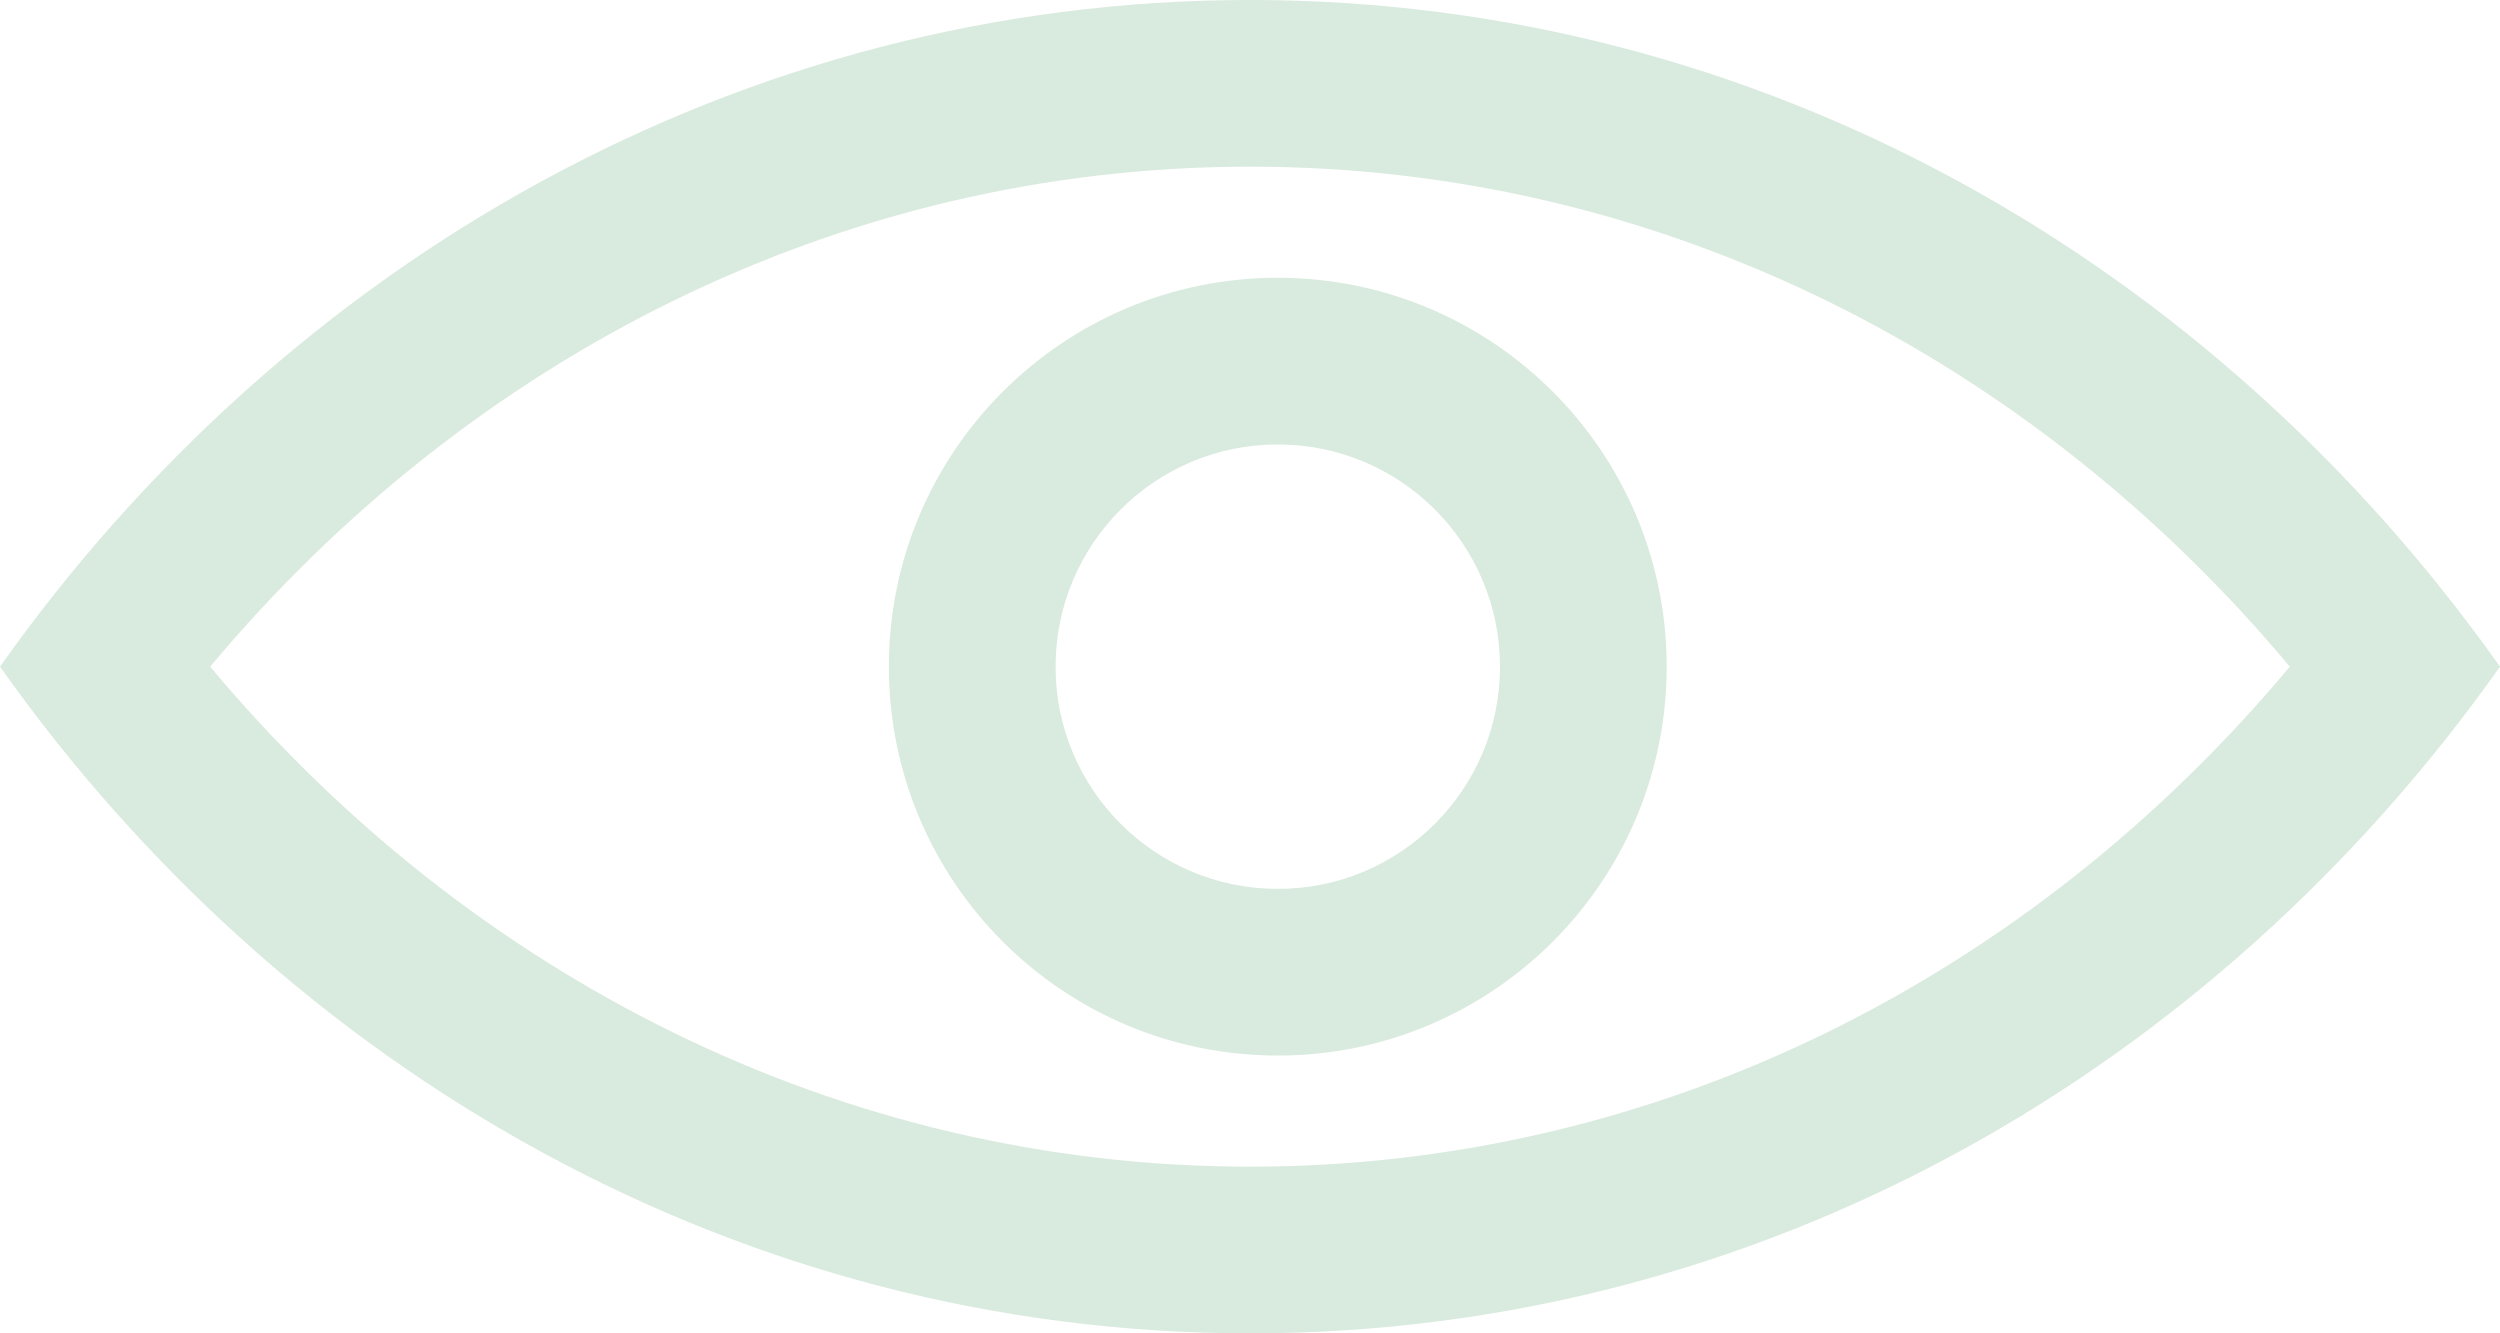
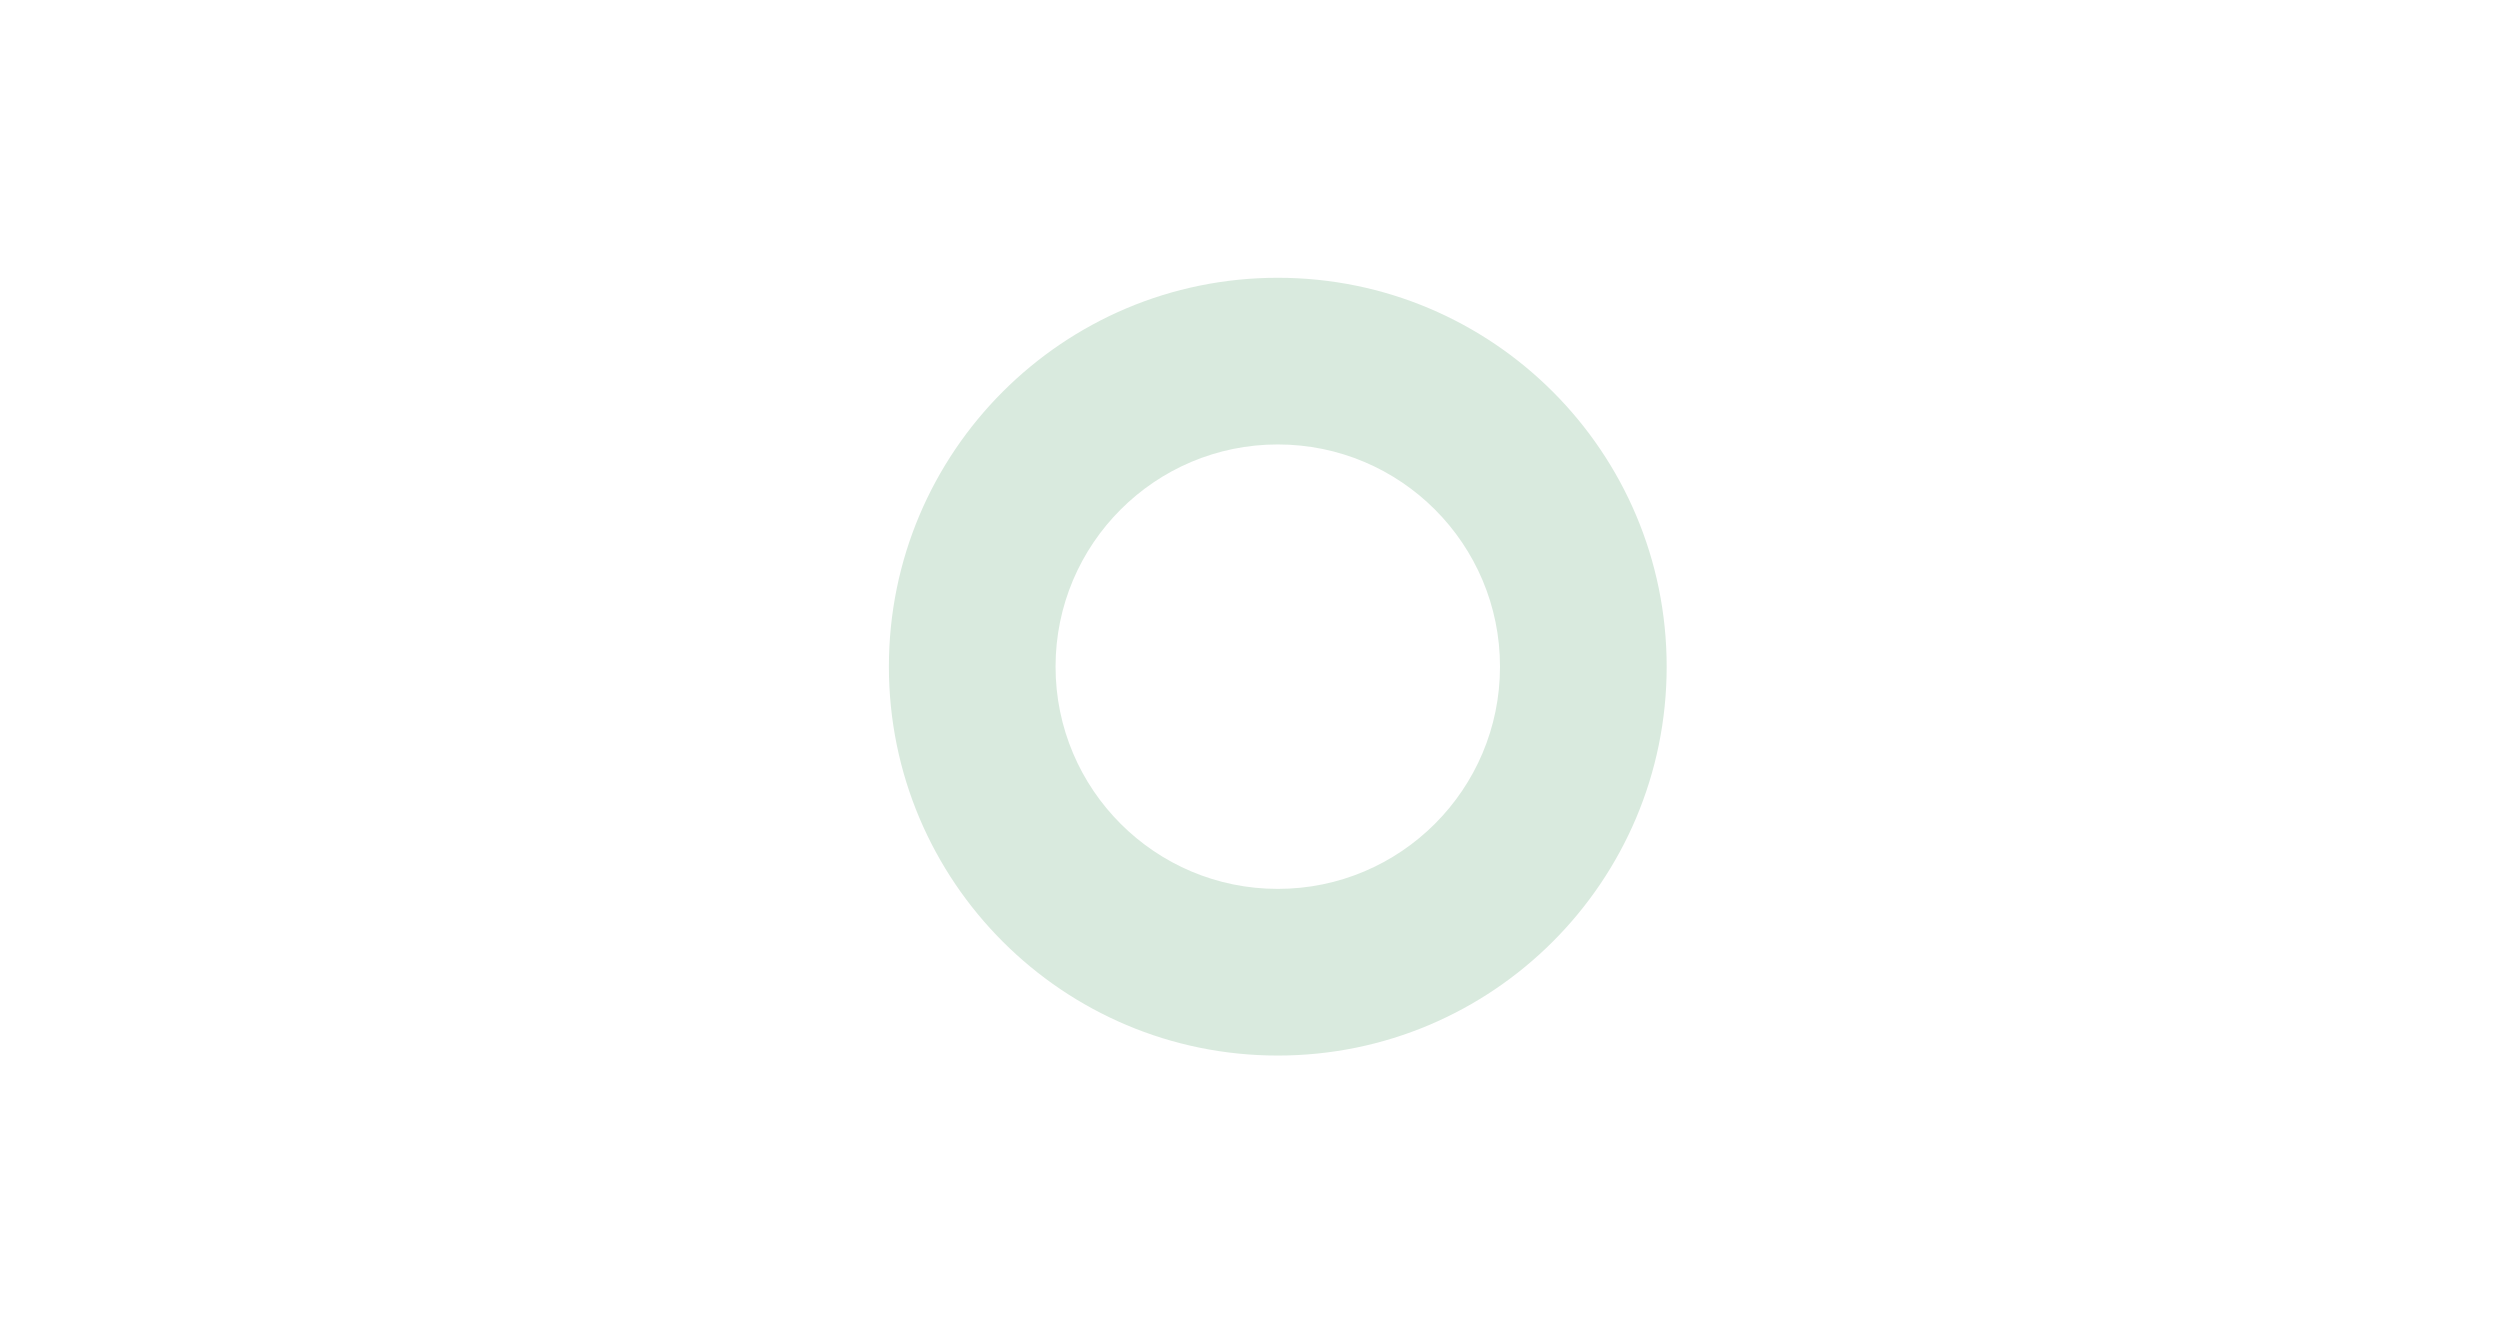
<svg xmlns="http://www.w3.org/2000/svg" width="45" height="24" viewBox="0 0 45 24" fill="none">
  <path fill-rule="evenodd" clip-rule="evenodd" d="M19 12C19 14.209 20.791 16 23 16C25.21 16 27 14.209 27 12C27 9.791 25.21 8 23 8C20.791 8 19 9.791 19 12ZM23 5C19.134 5 16 8.134 16 12C16 15.866 19.134 19 23 19C26.866 19 30 15.866 30 12C30 8.134 26.866 5 23 5Z" fill="#D9EADE" />
-   <path fill-rule="evenodd" clip-rule="evenodd" d="M41.217 12C36.56 6.432 29.872 3 22.5 3C15.128 3 8.44 6.432 3.783 12C8.44 17.568 15.128 21 22.5 21C29.872 21 36.56 17.568 41.217 12ZM45 12C39.835 4.707 31.678 0 22.5 0C13.322 0 5.165 4.707 0 12C5.165 19.293 13.322 24 22.5 24C31.678 24 39.835 19.293 45 12Z" fill="#D9EADE" />
</svg>